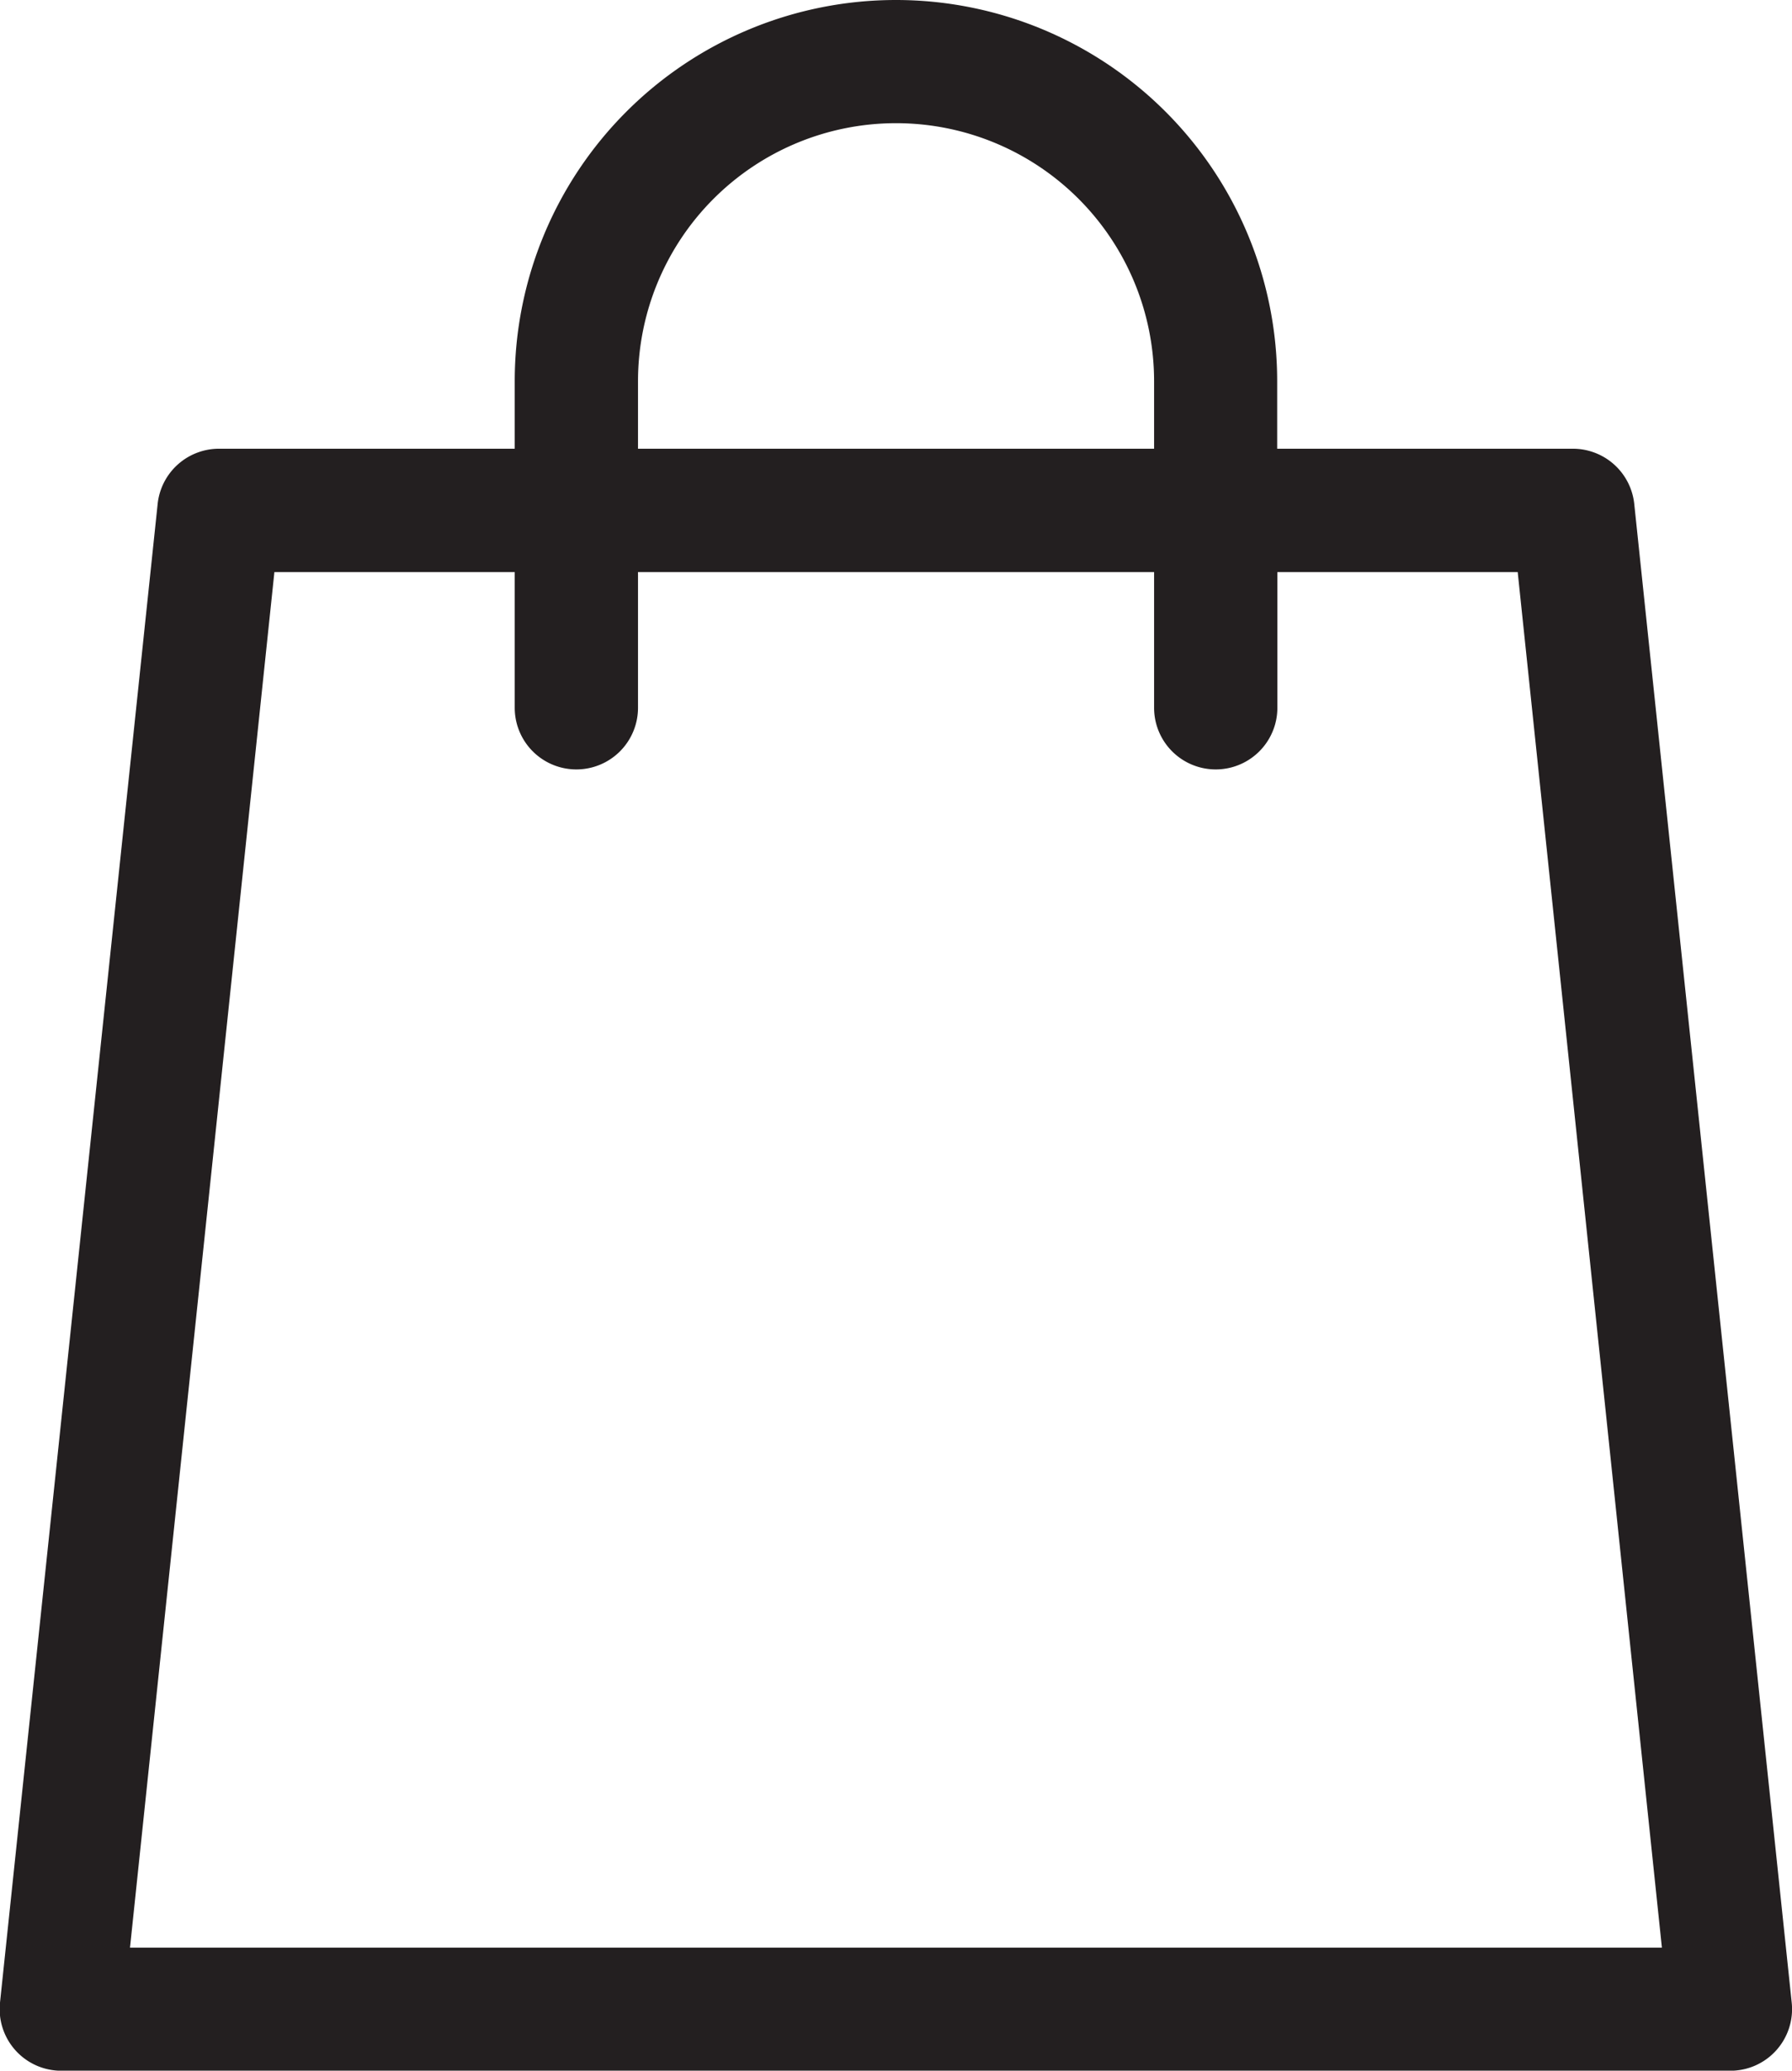
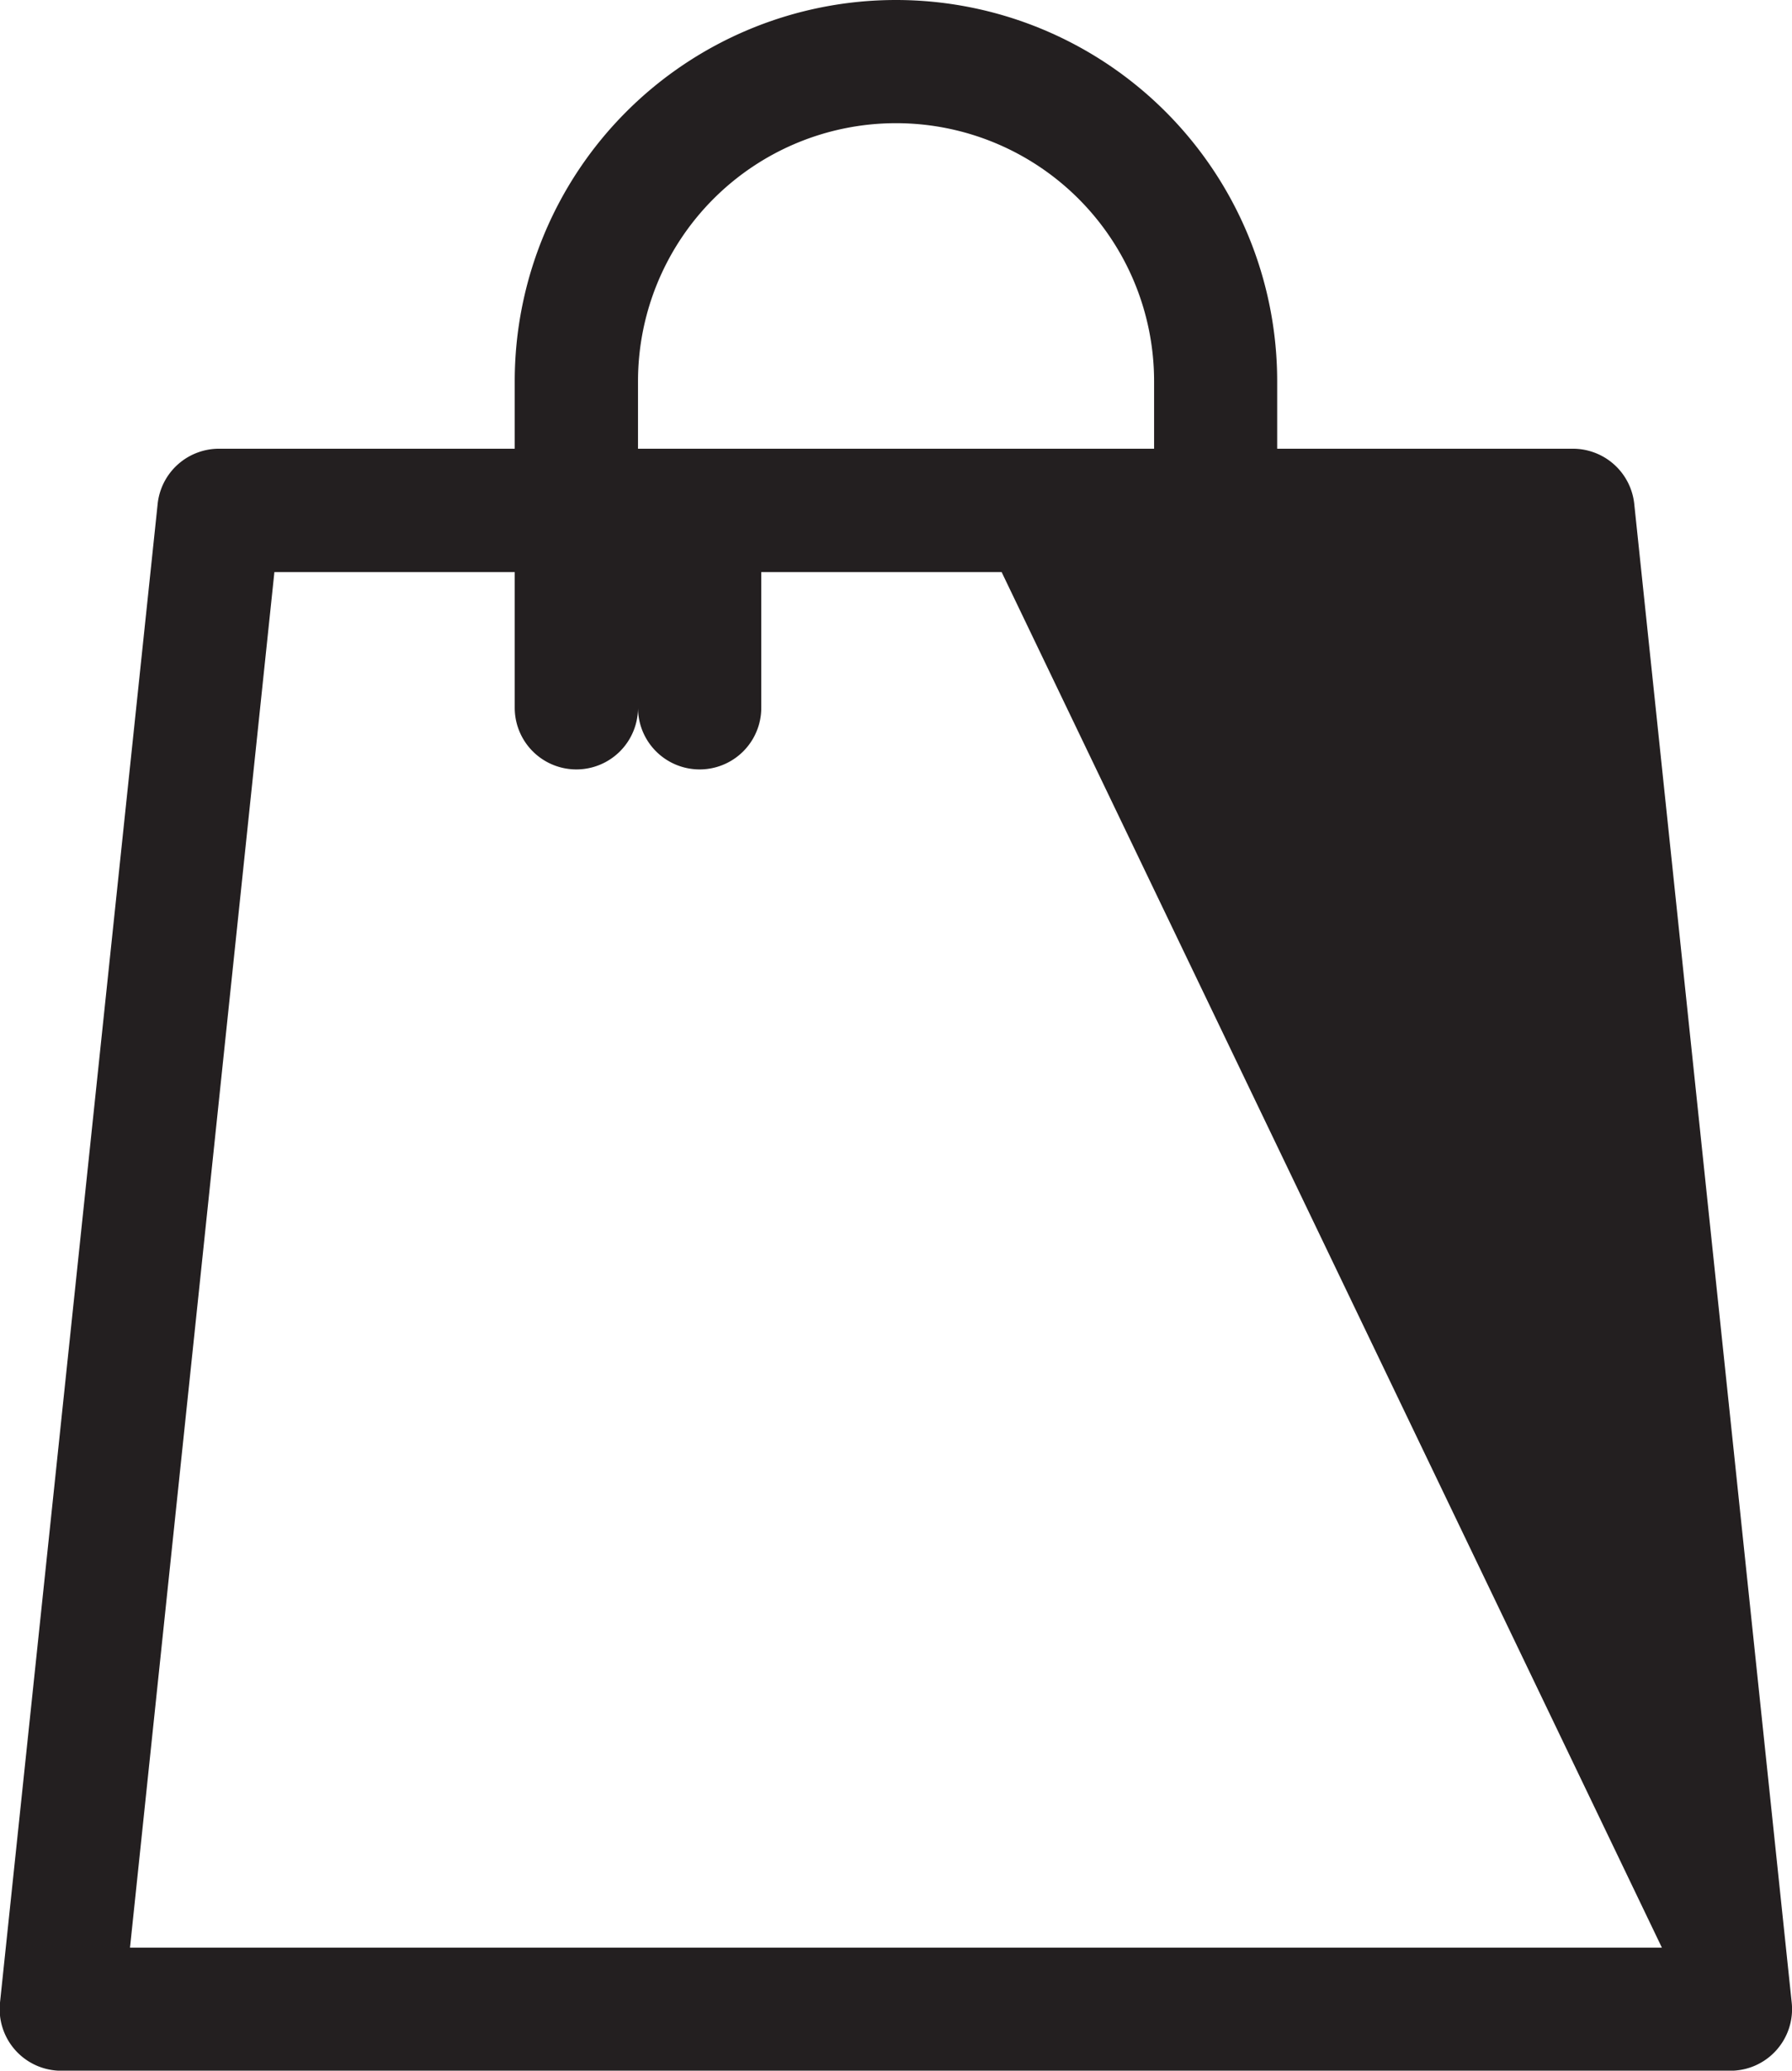
<svg xmlns="http://www.w3.org/2000/svg" width="18.403" height="21.263" viewBox="0 0 18.403 21.263">
-   <path id="icon-cart-product" d="M18.4,20.564,16.783,5.175a.633.633,0,0,0-.629-.567H13.116V3.915a3.915,3.915,0,0,0-7.83,0v.693H2.248a.633.633,0,0,0-.629.567L0,20.564a.633.633,0,0,0,.629.7H17.77a.633.633,0,0,0,.63-.7ZM6.552,3.915a2.649,2.649,0,0,1,5.3,0v.693h-5.3ZM1.335,20,2.818,5.874H5.286V7.268a.633.633,0,1,0,1.266,0V5.874h5.3V7.268a.633.633,0,0,0,1.266,0V5.874h2.468L17.067,20Zm0,0" transform="translate(0 0)" fill="#231f20" />
+   <path id="icon-cart-product" d="M18.4,20.564,16.783,5.175a.633.633,0,0,0-.629-.567H13.116V3.915a3.915,3.915,0,0,0-7.83,0v.693H2.248a.633.633,0,0,0-.629.567L0,20.564a.633.633,0,0,0,.629.7H17.77a.633.633,0,0,0,.63-.7ZM6.552,3.915a2.649,2.649,0,0,1,5.3,0v.693h-5.3ZM1.335,20,2.818,5.874H5.286V7.268a.633.633,0,1,0,1.266,0V5.874V7.268a.633.633,0,0,0,1.266,0V5.874h2.468L17.067,20Zm0,0" transform="translate(0 0)" fill="#231f20" />
</svg>